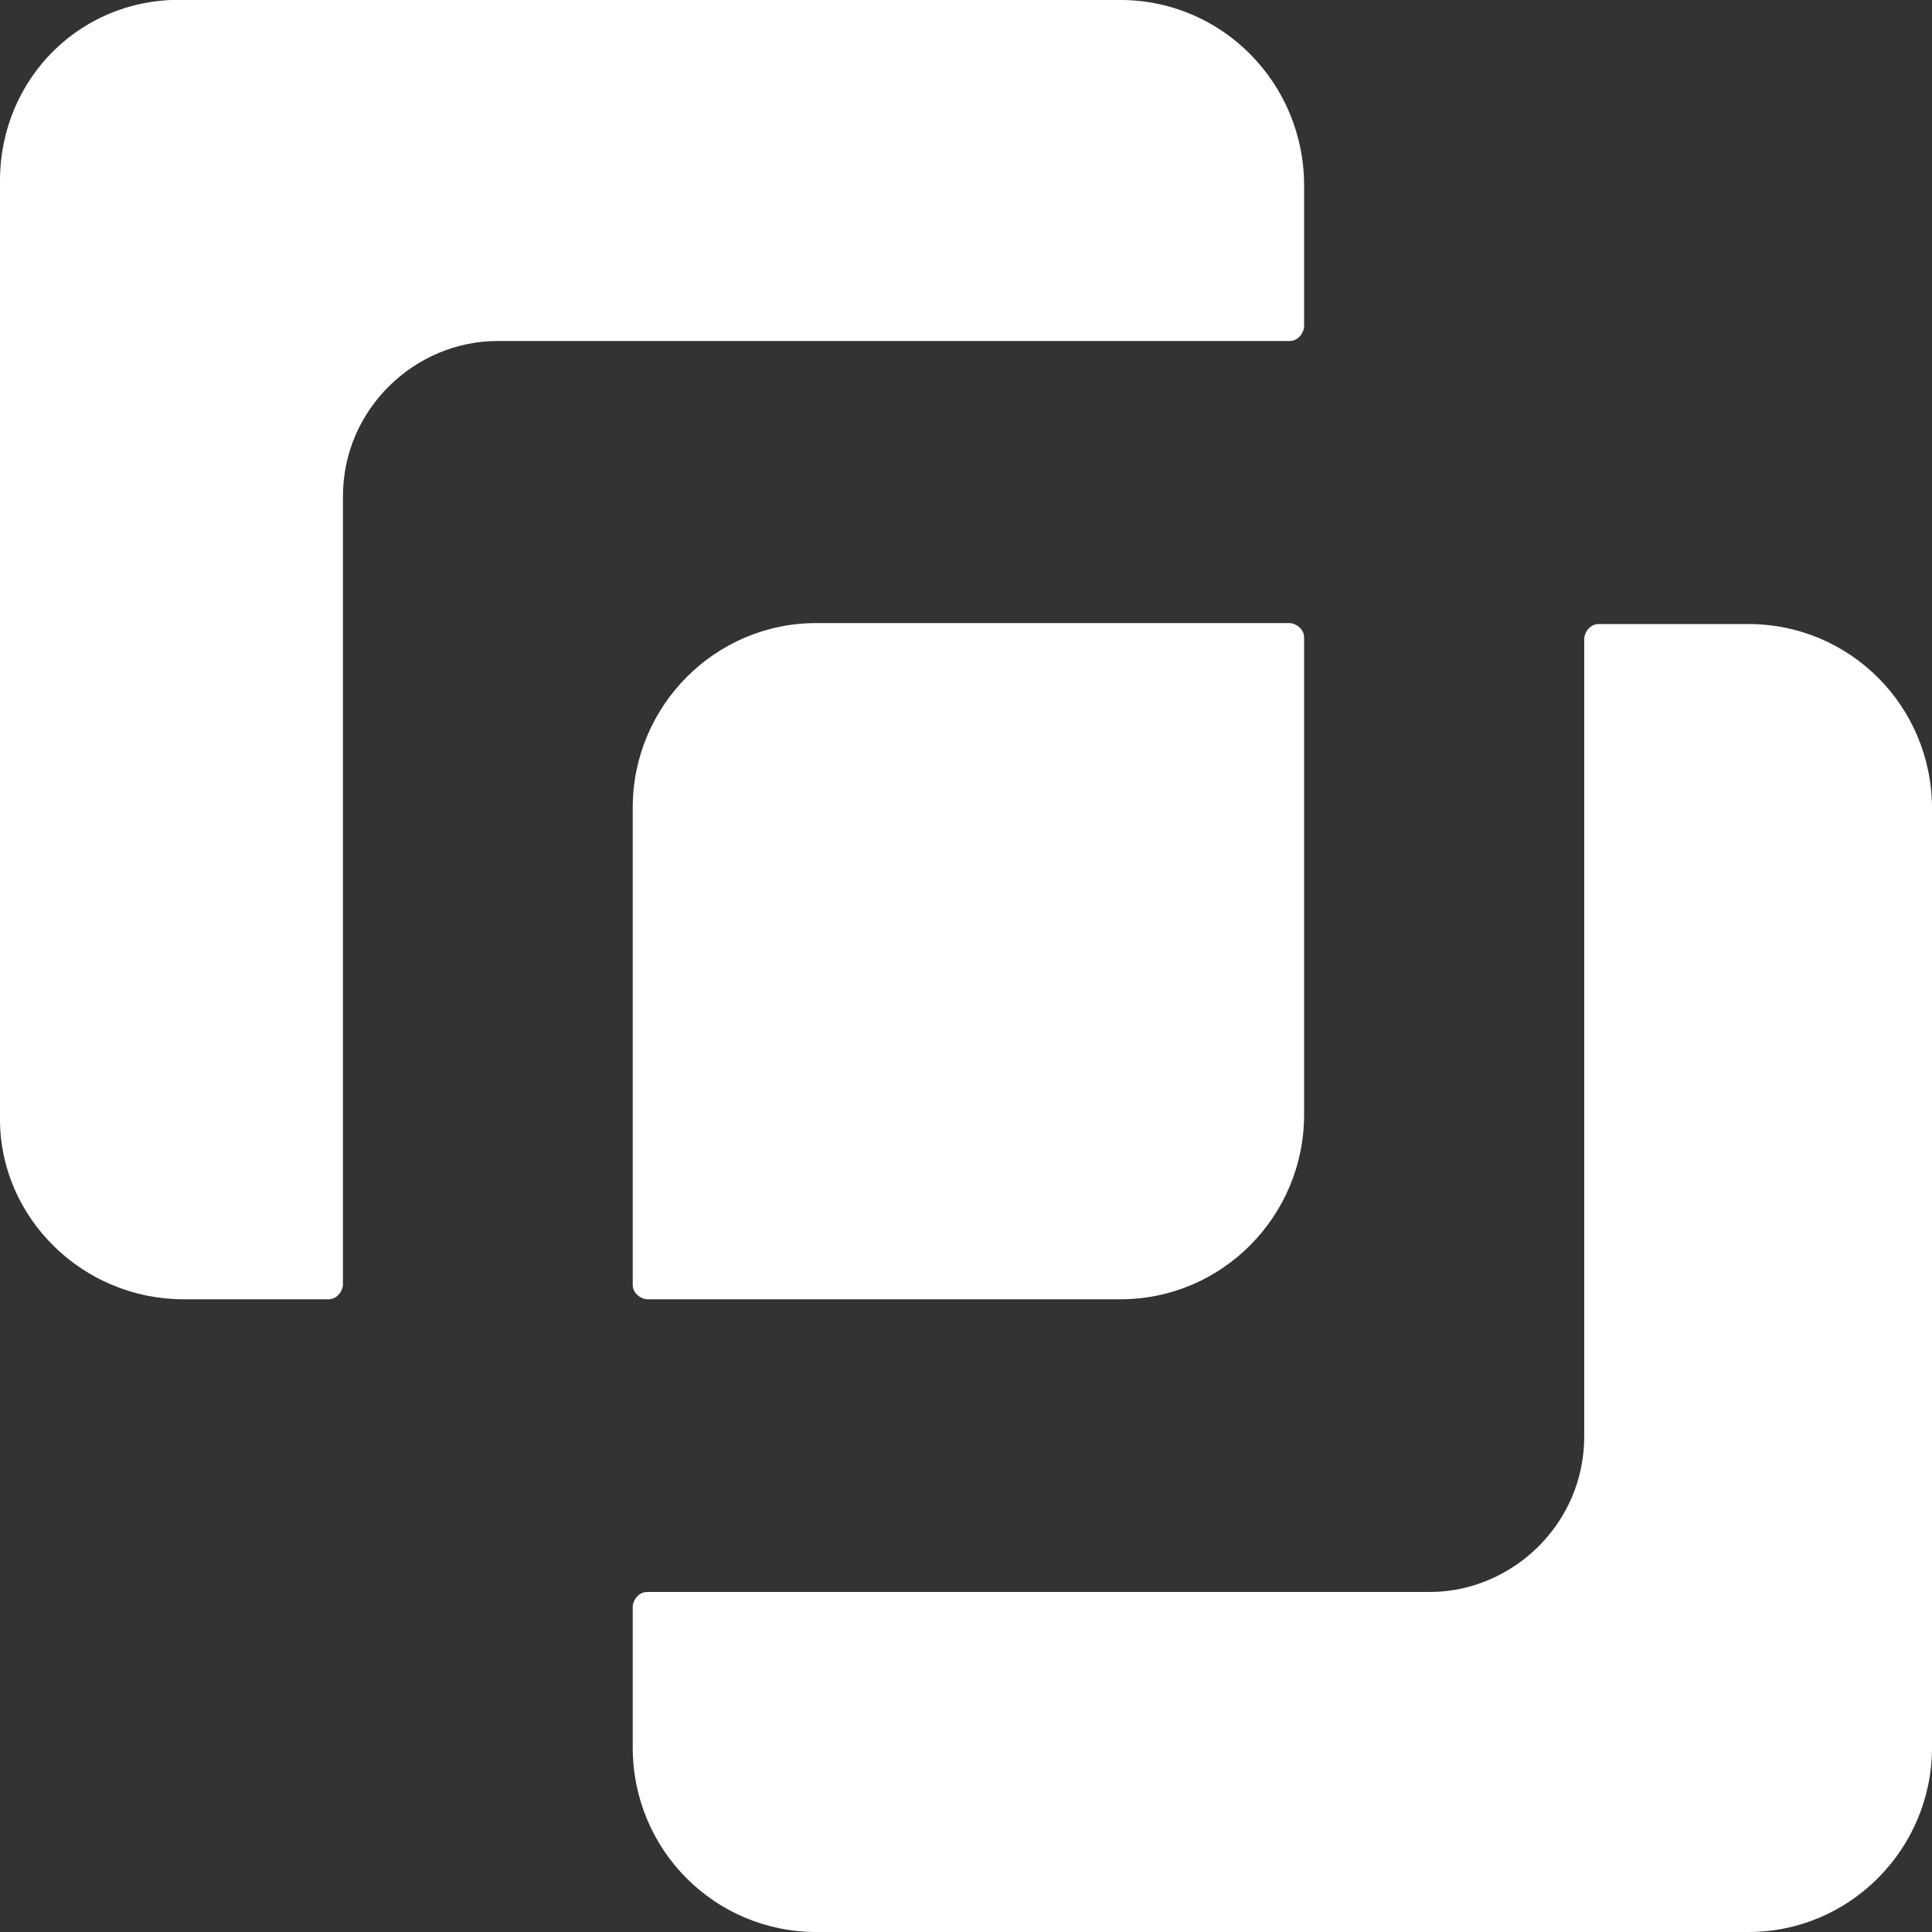
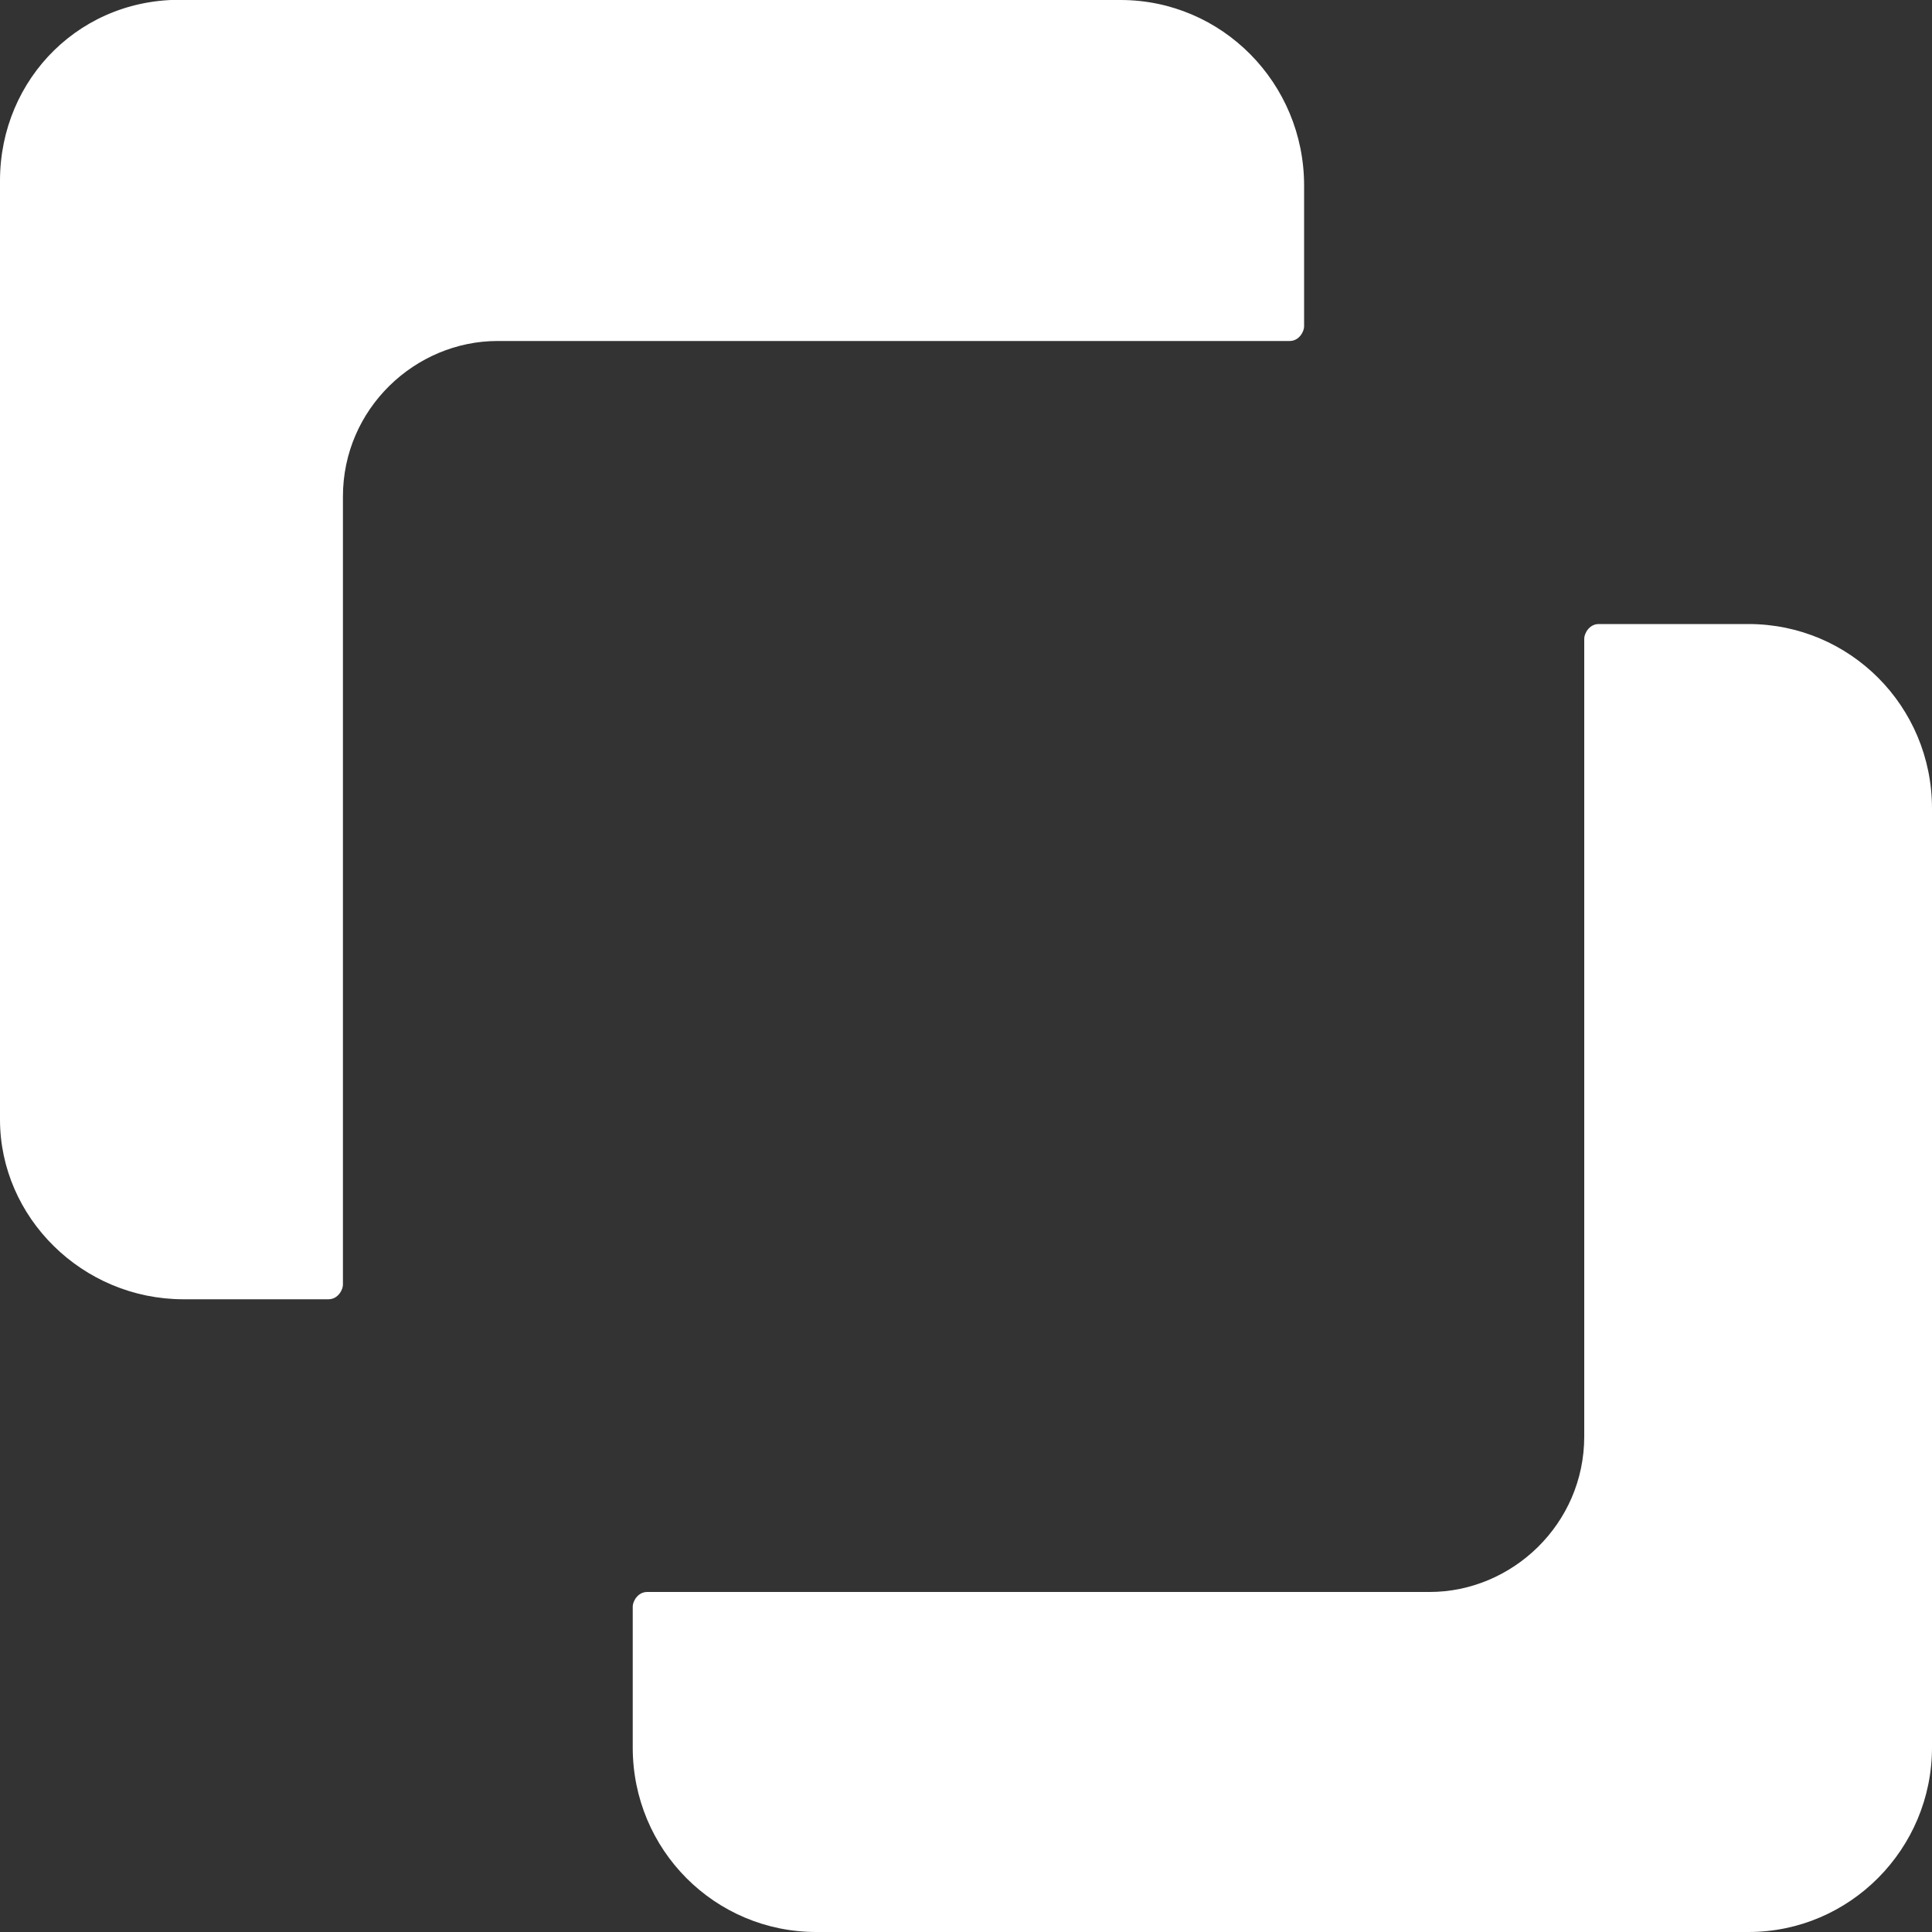
<svg xmlns="http://www.w3.org/2000/svg" id="Ebene_1" data-name="Ebene 1" width="200" height="200" version="1.1" viewBox="0 0 200 200">
  <rect x="0" y="0" width="200" height="200" fill="#333333" stroke="none" />
  <defs>
    <style>
      .cls-1 {
        fill: #fff;
        stroke-width: 0px;
      }
    </style>
  </defs>
  <g id="SvgjsG2122">
    <path class="cls-1" d="M19.5,134.5h14.5c1,0,1.5-1,1.5-1.5V51.4c0-9.1,7.5-16.1,16-16.1h82c1,0,1.5-1,1.5-1.5v-14.6C135,8.6,126.5,0,116,0H19.5C8.5-.5,0,8.1,0,18.7v97.2c0,10.1,8.5,18.6,19,18.6h.5ZM65.5,166.3v14.6c0,10.6,8.5,19.1,19,19.1h96.5c10.5,0,19-8.6,19-19.1v-97.2c0-10.6-8.5-19.1-19-19.1h-15.5c-1,0-1.5,1-1.5,1.5v82.6c0,9.1-7.5,16.1-16,16.1h-81c-1,0-1.5,1-1.5,1.5h0Z" />
-     <path class="cls-1" d="M67,134.5h49c10.5,0,19-8.6,19-19.1v-49.4c0-1-1-1.5-1.5-1.5h-49c-10.5,0-19,8.6-19,19.1v49.4c0,1,1,1.5,1.5,1.5h0Z" />
  </g>
</svg>